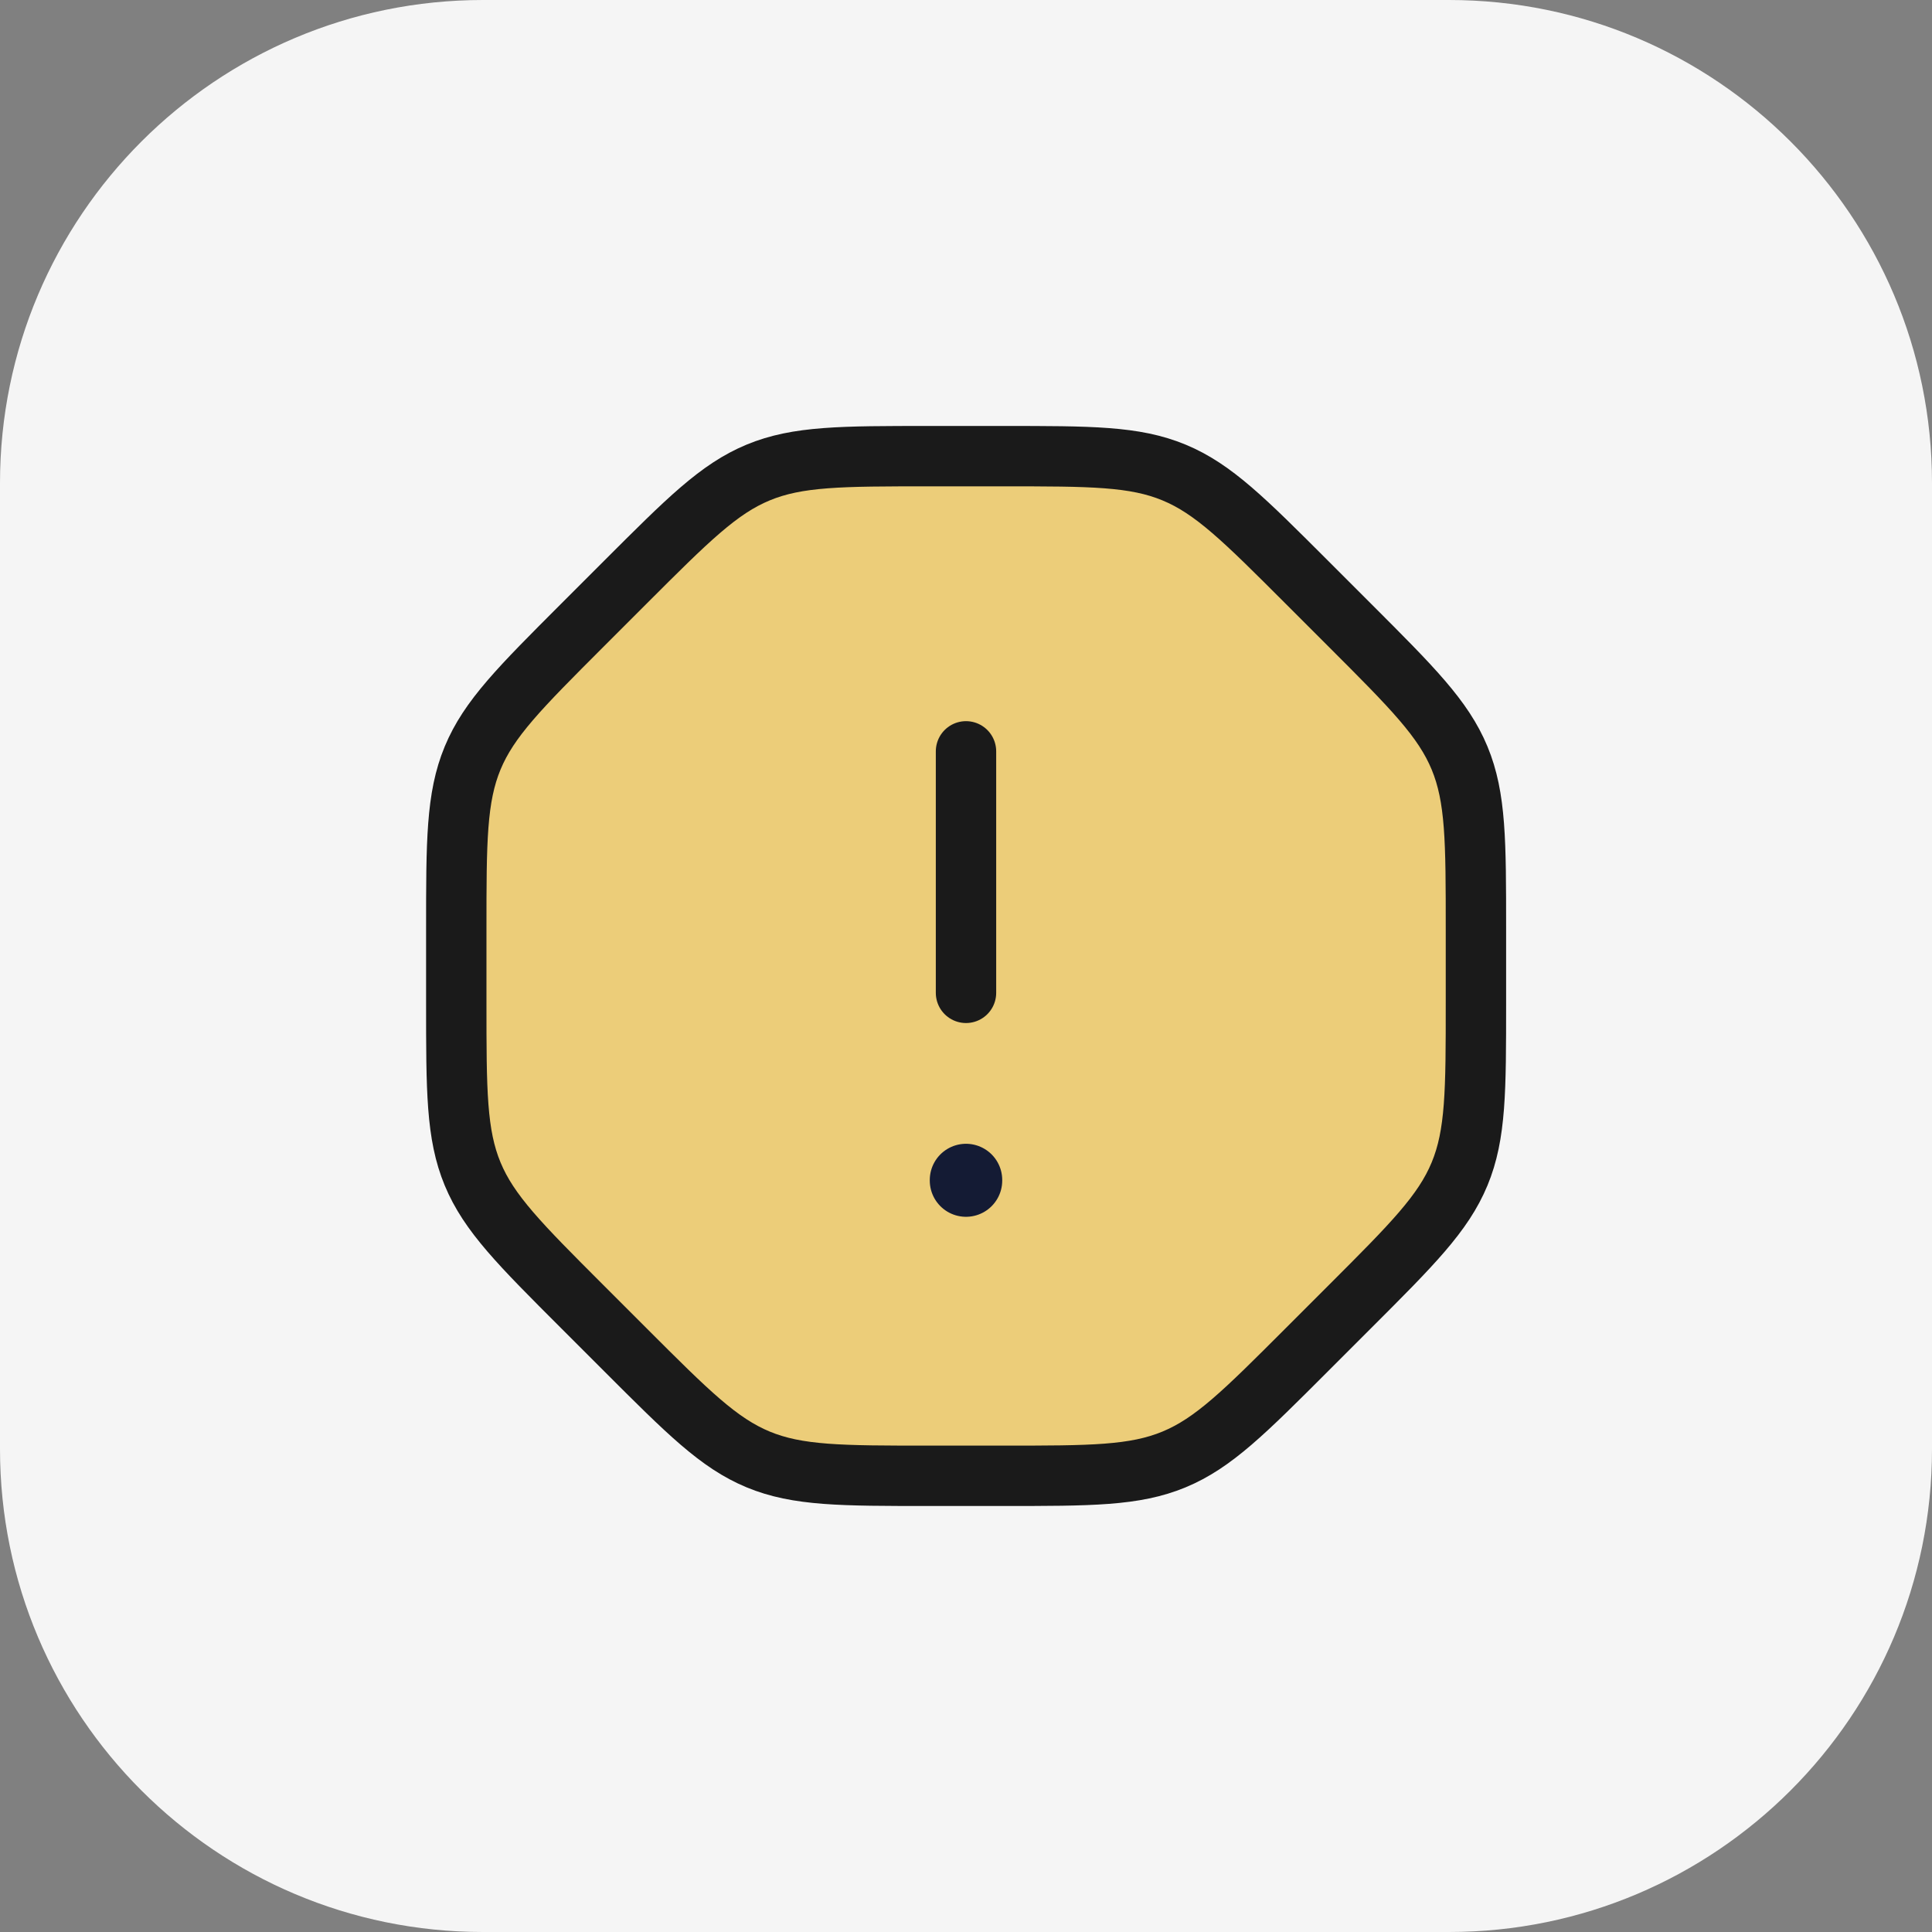
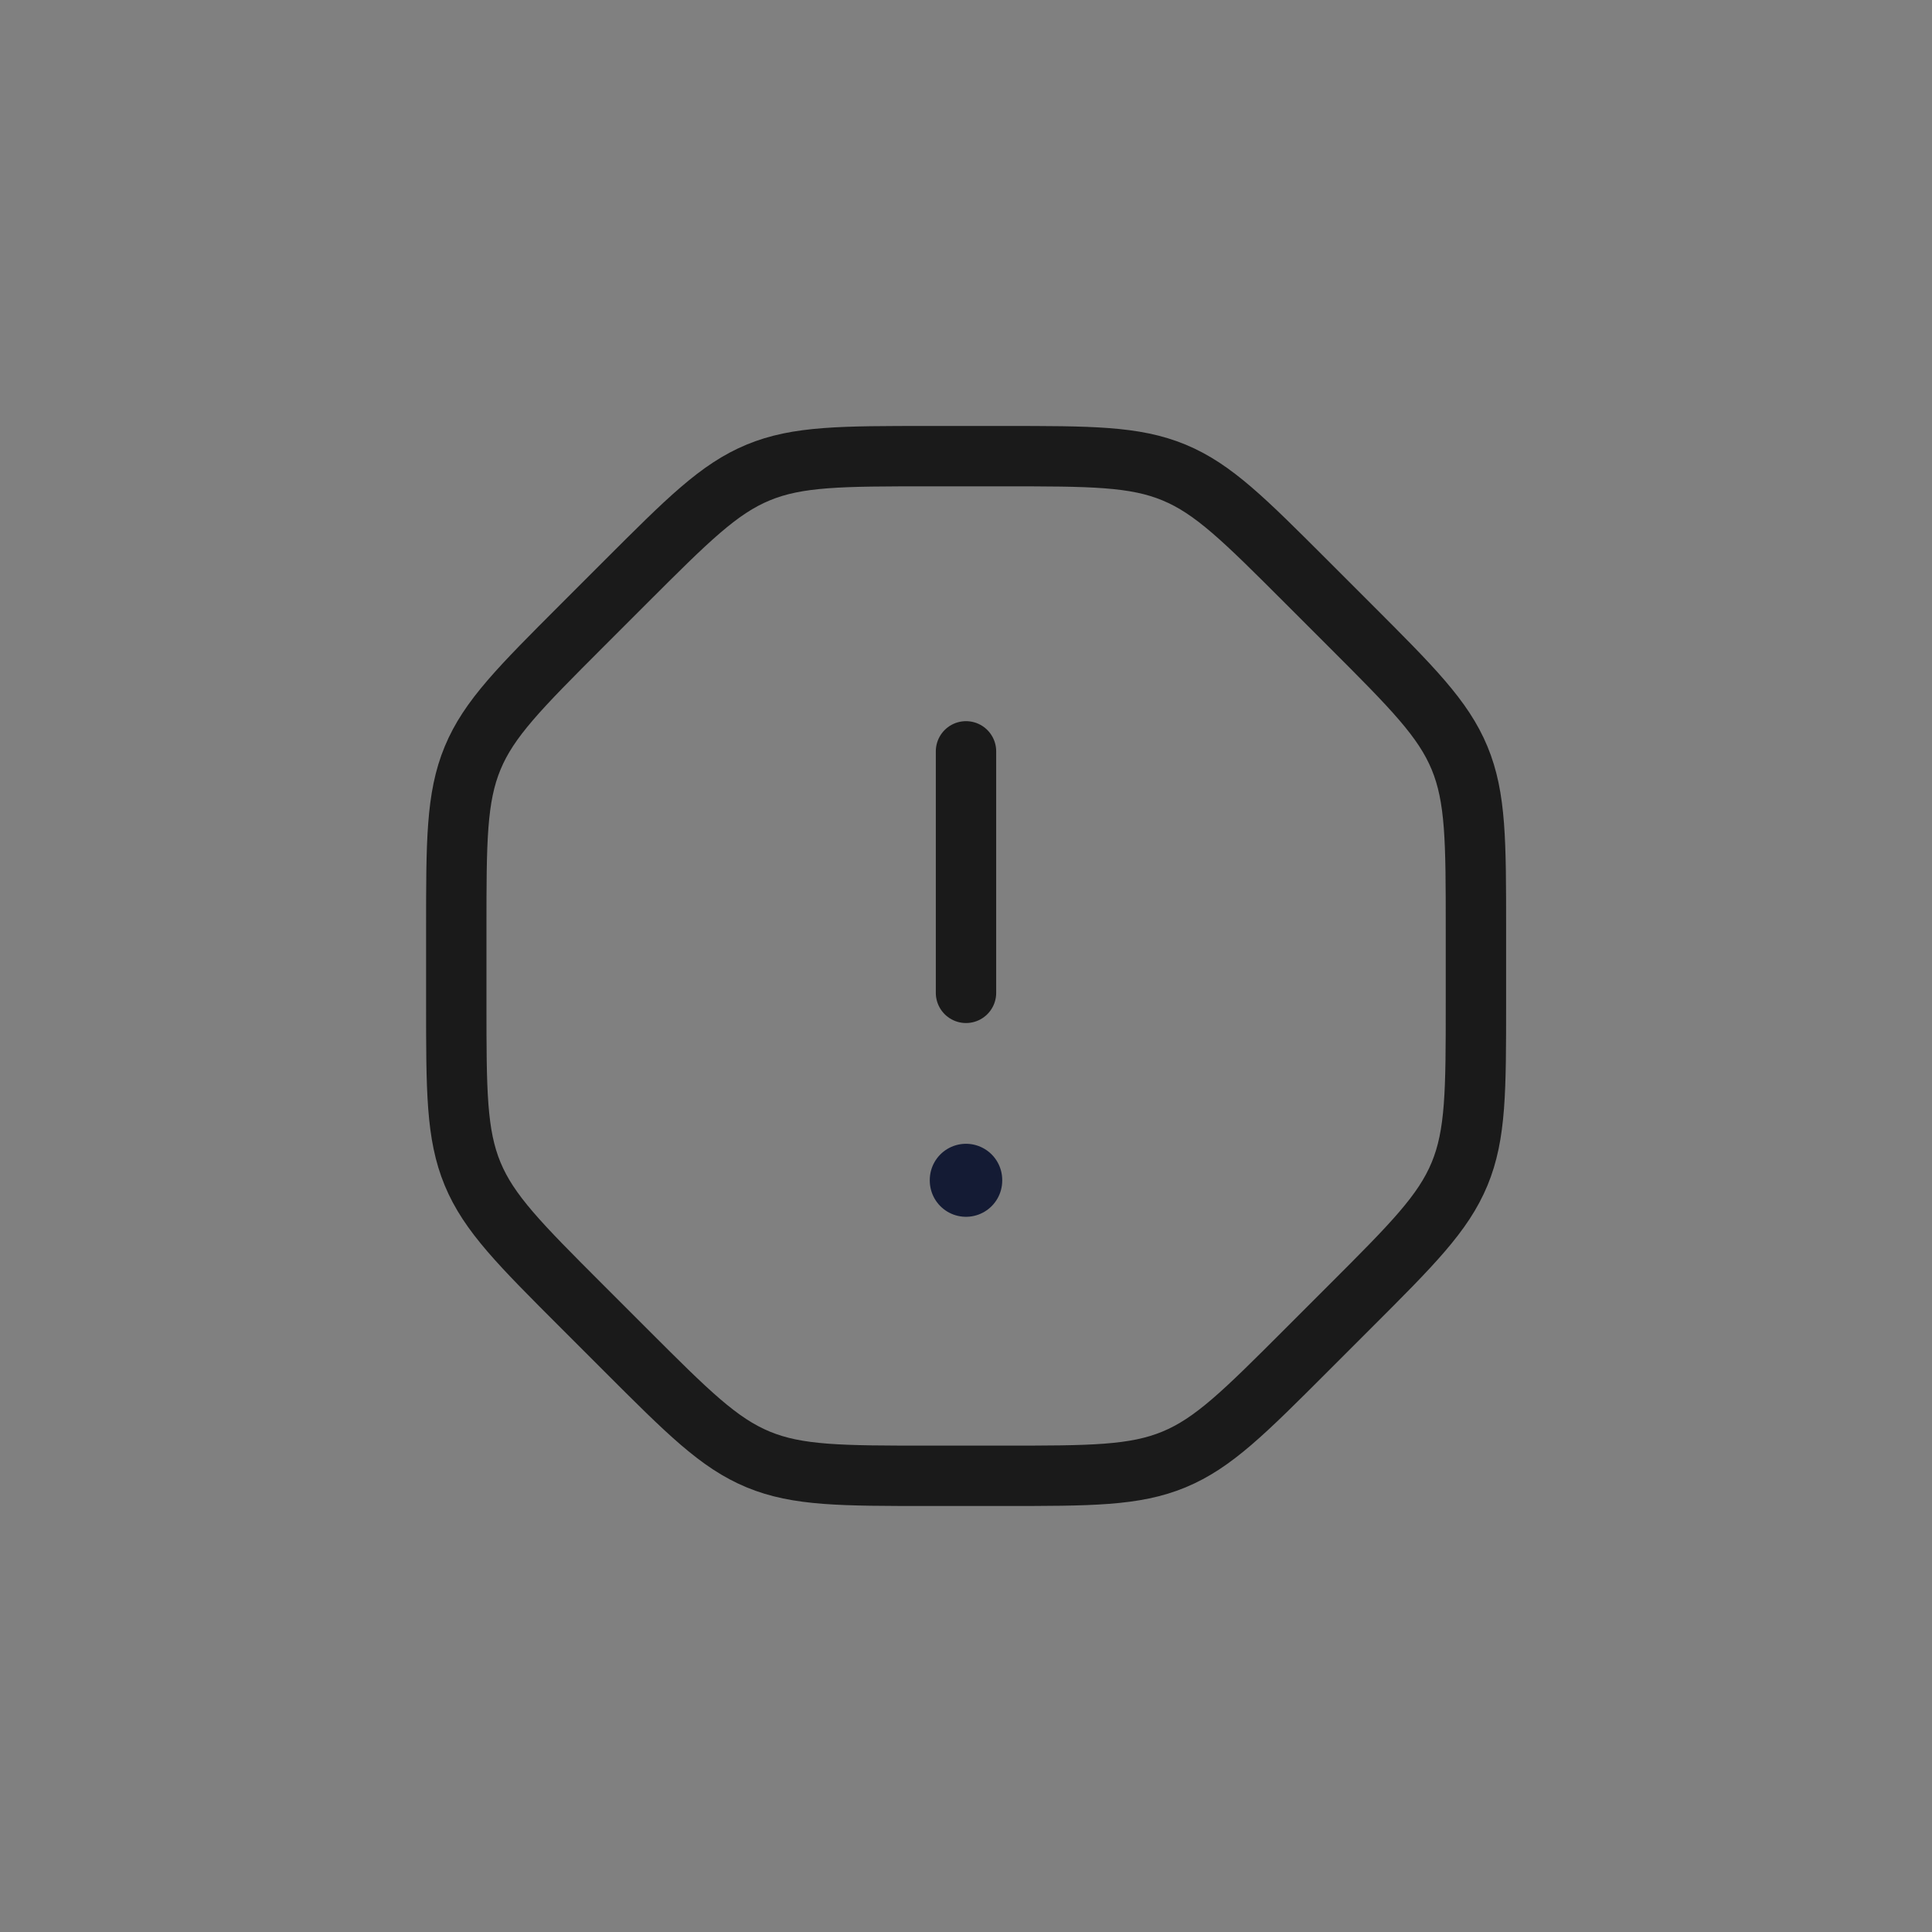
<svg xmlns="http://www.w3.org/2000/svg" width="48" height="48" viewBox="0 0 48 48" fill="none">
  <rect x="0" y="0" width="48" height="48" fill="#808080" stroke="none" />
-   <path d="M0 12C0 5.373 5.373 0 12 0H36C42.627 0 48 5.373 48 12V36C48 42.627 42.627 48 36 48H12C5.373 48 0 42.627 0 36V12Z" fill="#F5F5F5" />
-   <path d="M36.669 24.915V23.085C36.669 20.905 36.669 19.815 36.263 18.834C35.857 17.854 35.087 17.084 33.545 15.542L32.46 14.457C30.919 12.916 30.148 12.145 29.168 11.739C28.188 11.333 27.098 11.333 24.918 11.333H23.087C20.908 11.333 19.817 11.333 18.837 11.739C17.857 12.145 17.087 12.916 15.545 14.457L14.46 15.542C12.919 17.084 12.148 17.854 11.742 18.834C11.336 19.815 11.336 20.905 11.336 23.085V24.915C11.336 27.095 11.336 28.185 11.742 29.165C12.148 30.145 12.919 30.916 14.46 32.457L15.545 33.542C17.087 35.084 17.857 35.854 18.837 36.26C19.817 36.666 20.908 36.666 23.087 36.666H24.918C27.098 36.666 28.188 36.666 29.168 36.26C30.148 35.854 30.919 35.084 32.46 33.542L33.545 32.457C35.087 30.916 35.857 30.145 36.263 29.165C36.669 28.185 36.669 27.095 36.669 24.915Z" fill="#ECCD79" />
  <path d="M36.669 24.915V23.085C36.669 20.905 36.669 19.815 36.263 18.834C35.857 17.854 35.087 17.084 33.545 15.542L32.46 14.457C30.919 12.916 30.148 12.145 29.168 11.739C28.188 11.333 27.098 11.333 24.918 11.333H23.087C20.908 11.333 19.817 11.333 18.837 11.739C17.857 12.145 17.087 12.916 15.545 14.457L14.46 15.542C12.919 17.084 12.148 17.854 11.742 18.834C11.336 19.815 11.336 20.905 11.336 23.085V24.915C11.336 27.095 11.336 28.185 11.742 29.165C12.148 30.145 12.919 30.916 14.46 32.457L15.545 33.542C17.087 35.084 17.857 35.854 18.837 36.26C19.817 36.666 20.908 36.666 23.087 36.666H24.918C27.098 36.666 28.188 36.666 29.168 36.26C30.148 35.854 30.919 35.084 32.46 33.542L33.545 32.457C35.087 30.916 35.857 30.145 36.263 29.165C36.669 28.185 36.669 27.095 36.669 24.915Z" stroke="#1A1A1A" stroke-width="1.5" stroke-linecap="round" stroke-linejoin="round" />
  <path d="M24 18.667V24.667" stroke="#1A1A1A" stroke-width="1.5" stroke-linecap="round" stroke-linejoin="round" />
  <path d="M24 29.317V29.331" stroke="#141B34" stroke-width="1.8" stroke-linecap="round" stroke-linejoin="round" />
</svg>